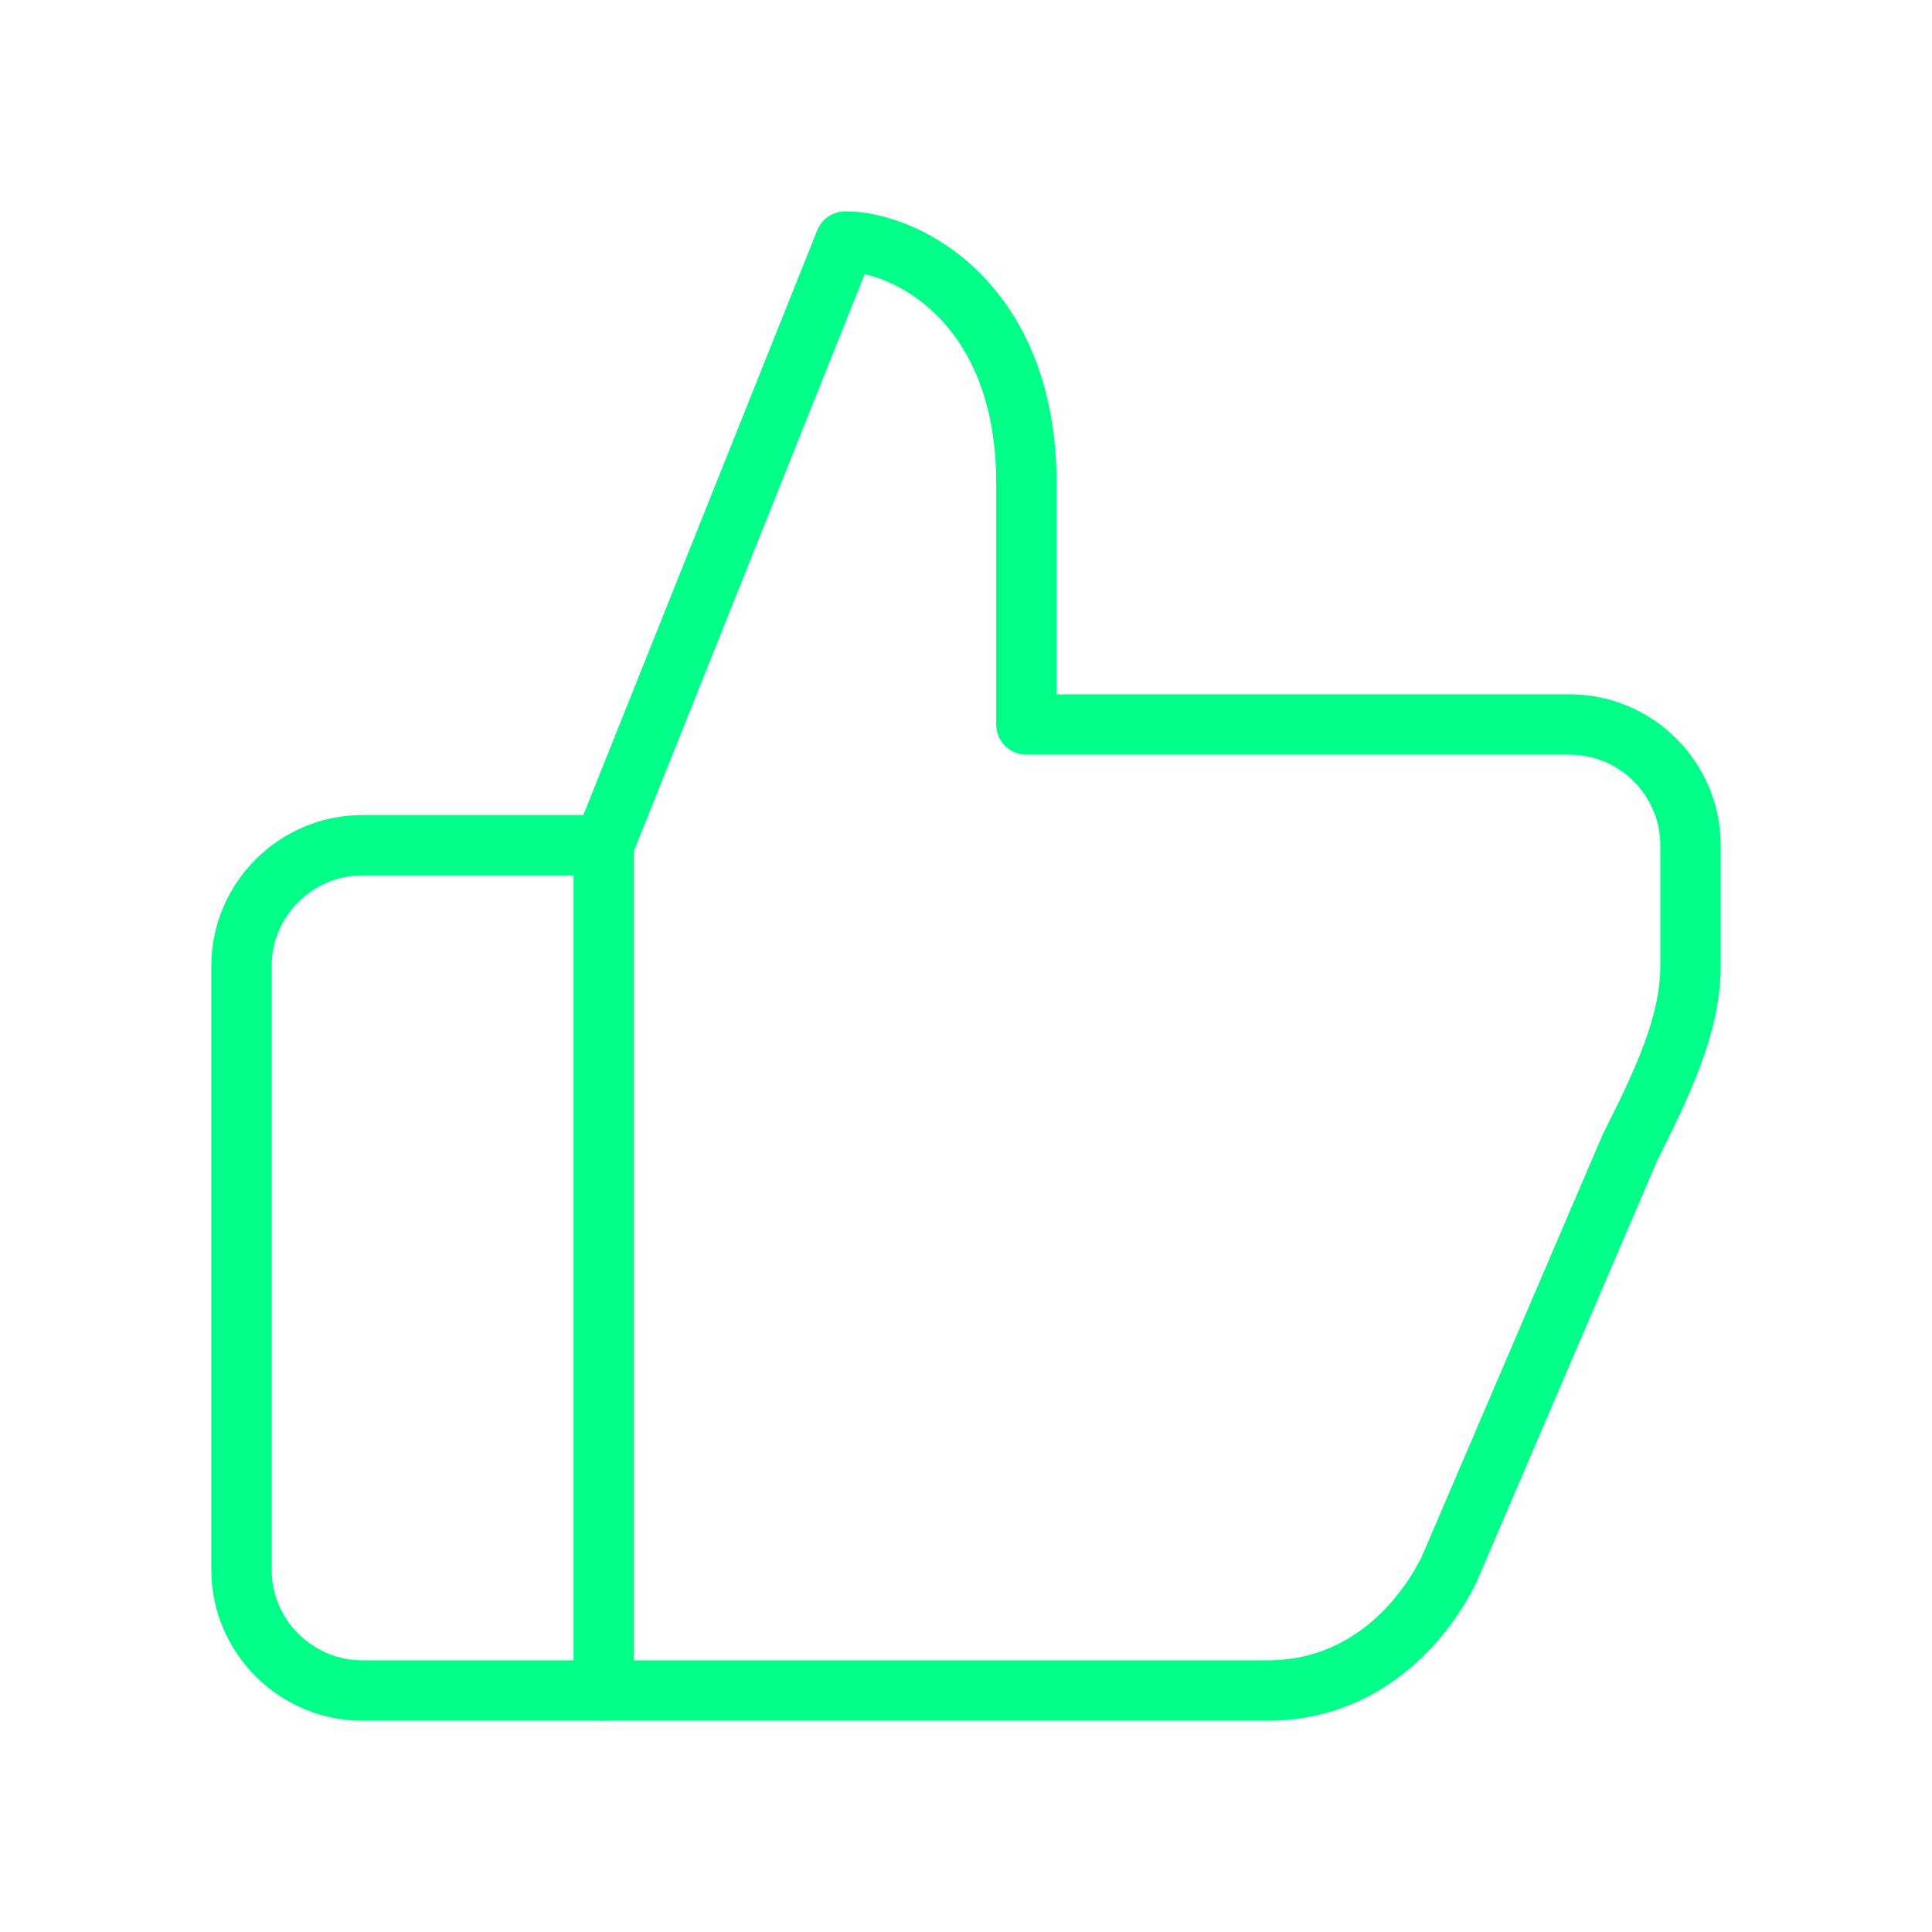
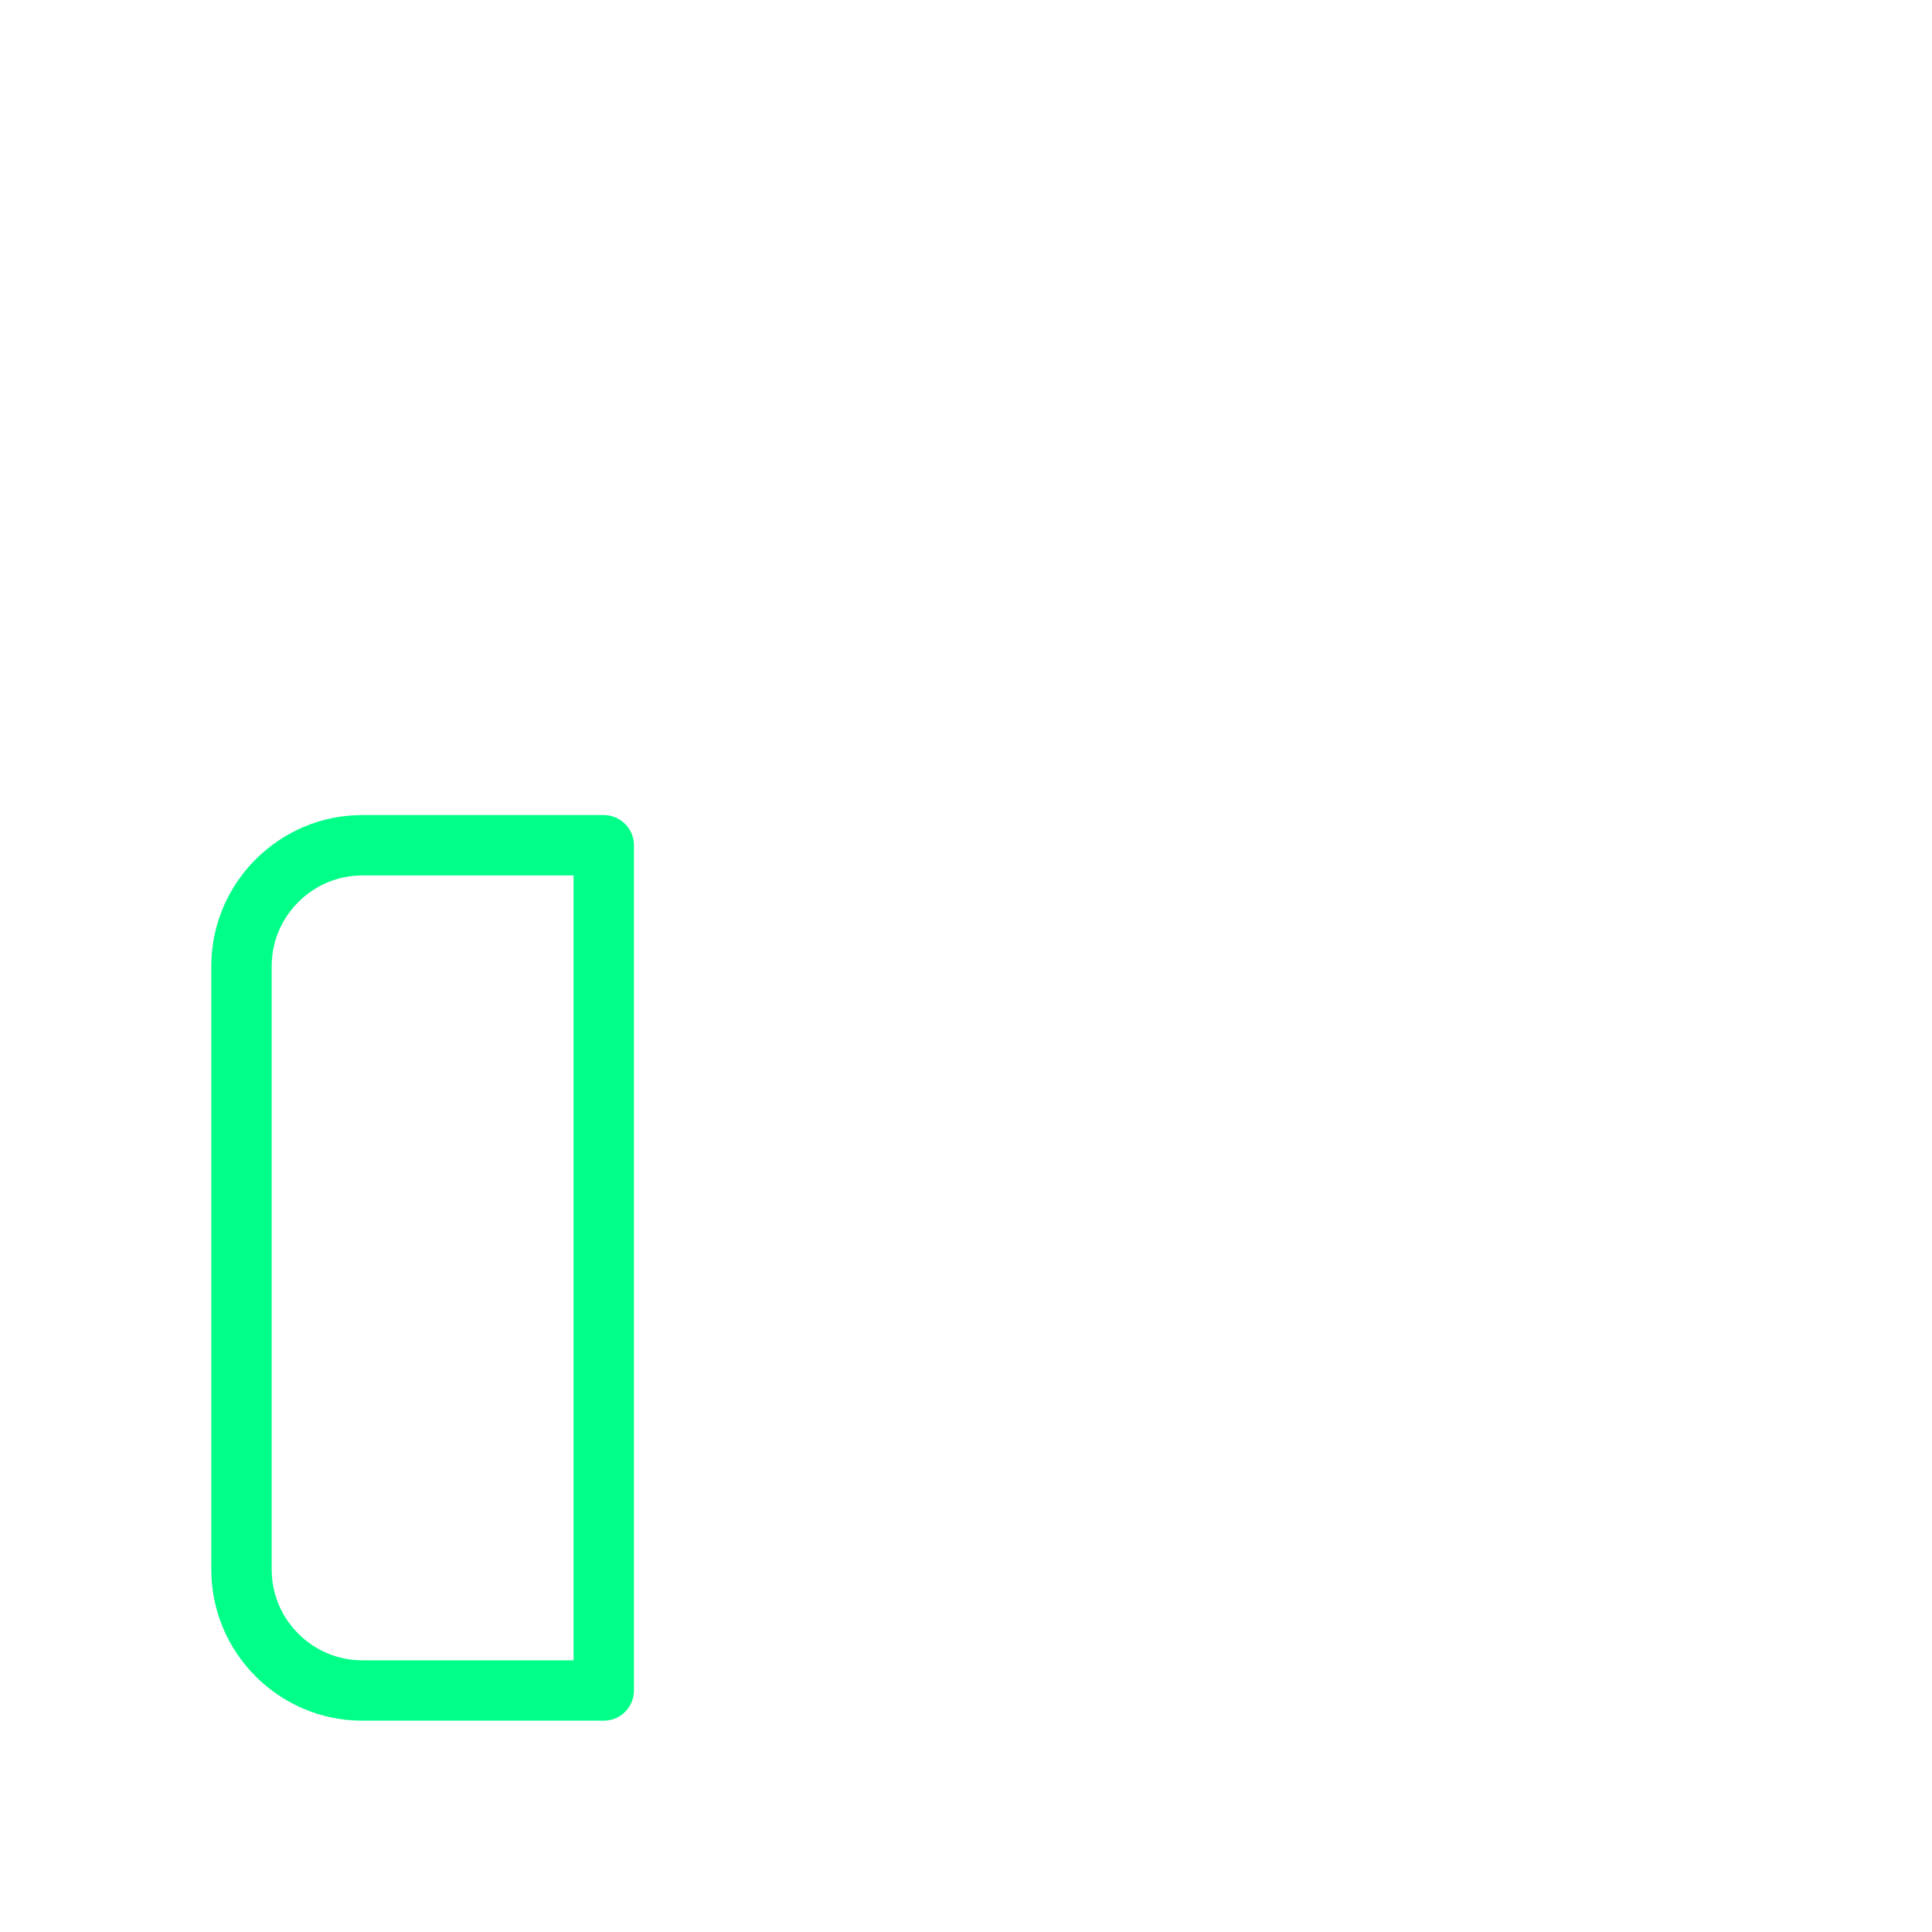
<svg xmlns="http://www.w3.org/2000/svg" viewBox="0 0 64 64" fill="none">
  <defs>
    <filter id="neon-glow" x="-50%" y="-50%" width="200%" height="200%">
      <feGaussianBlur in="SourceGraphic" stdDeviation="3" result="blur" />
      <feMerge>
        <feMergeNode in="blur" />
        <feMergeNode in="SourceGraphic" />
      </feMerge>
    </filter>
  </defs>
-   <path d="M20 28H12C9.8 28 8 29.8 8 32V52C8 54.2 9.8 56 12 56H20V28Z" stroke="#00ff88" stroke-width="2" stroke-linecap="round" stroke-linejoin="round" filter="url(#neon-glow)" />
-   <path d="M20 28L28 8C30 8 34 10 34 16V24H52C54.2 24 56 25.8 56 28V32C56 34 55 36 54 38L48 52C47 54 45 56 42 56H20" stroke="#00ff88" stroke-width="2" stroke-linecap="round" stroke-linejoin="round" filter="url(#neon-glow)" />
+   <path d="M20 28H12C9.8 28 8 29.8 8 32V52C8 54.2 9.8 56 12 56H20Z" stroke="#00ff88" stroke-width="2" stroke-linecap="round" stroke-linejoin="round" filter="url(#neon-glow)" />
</svg>